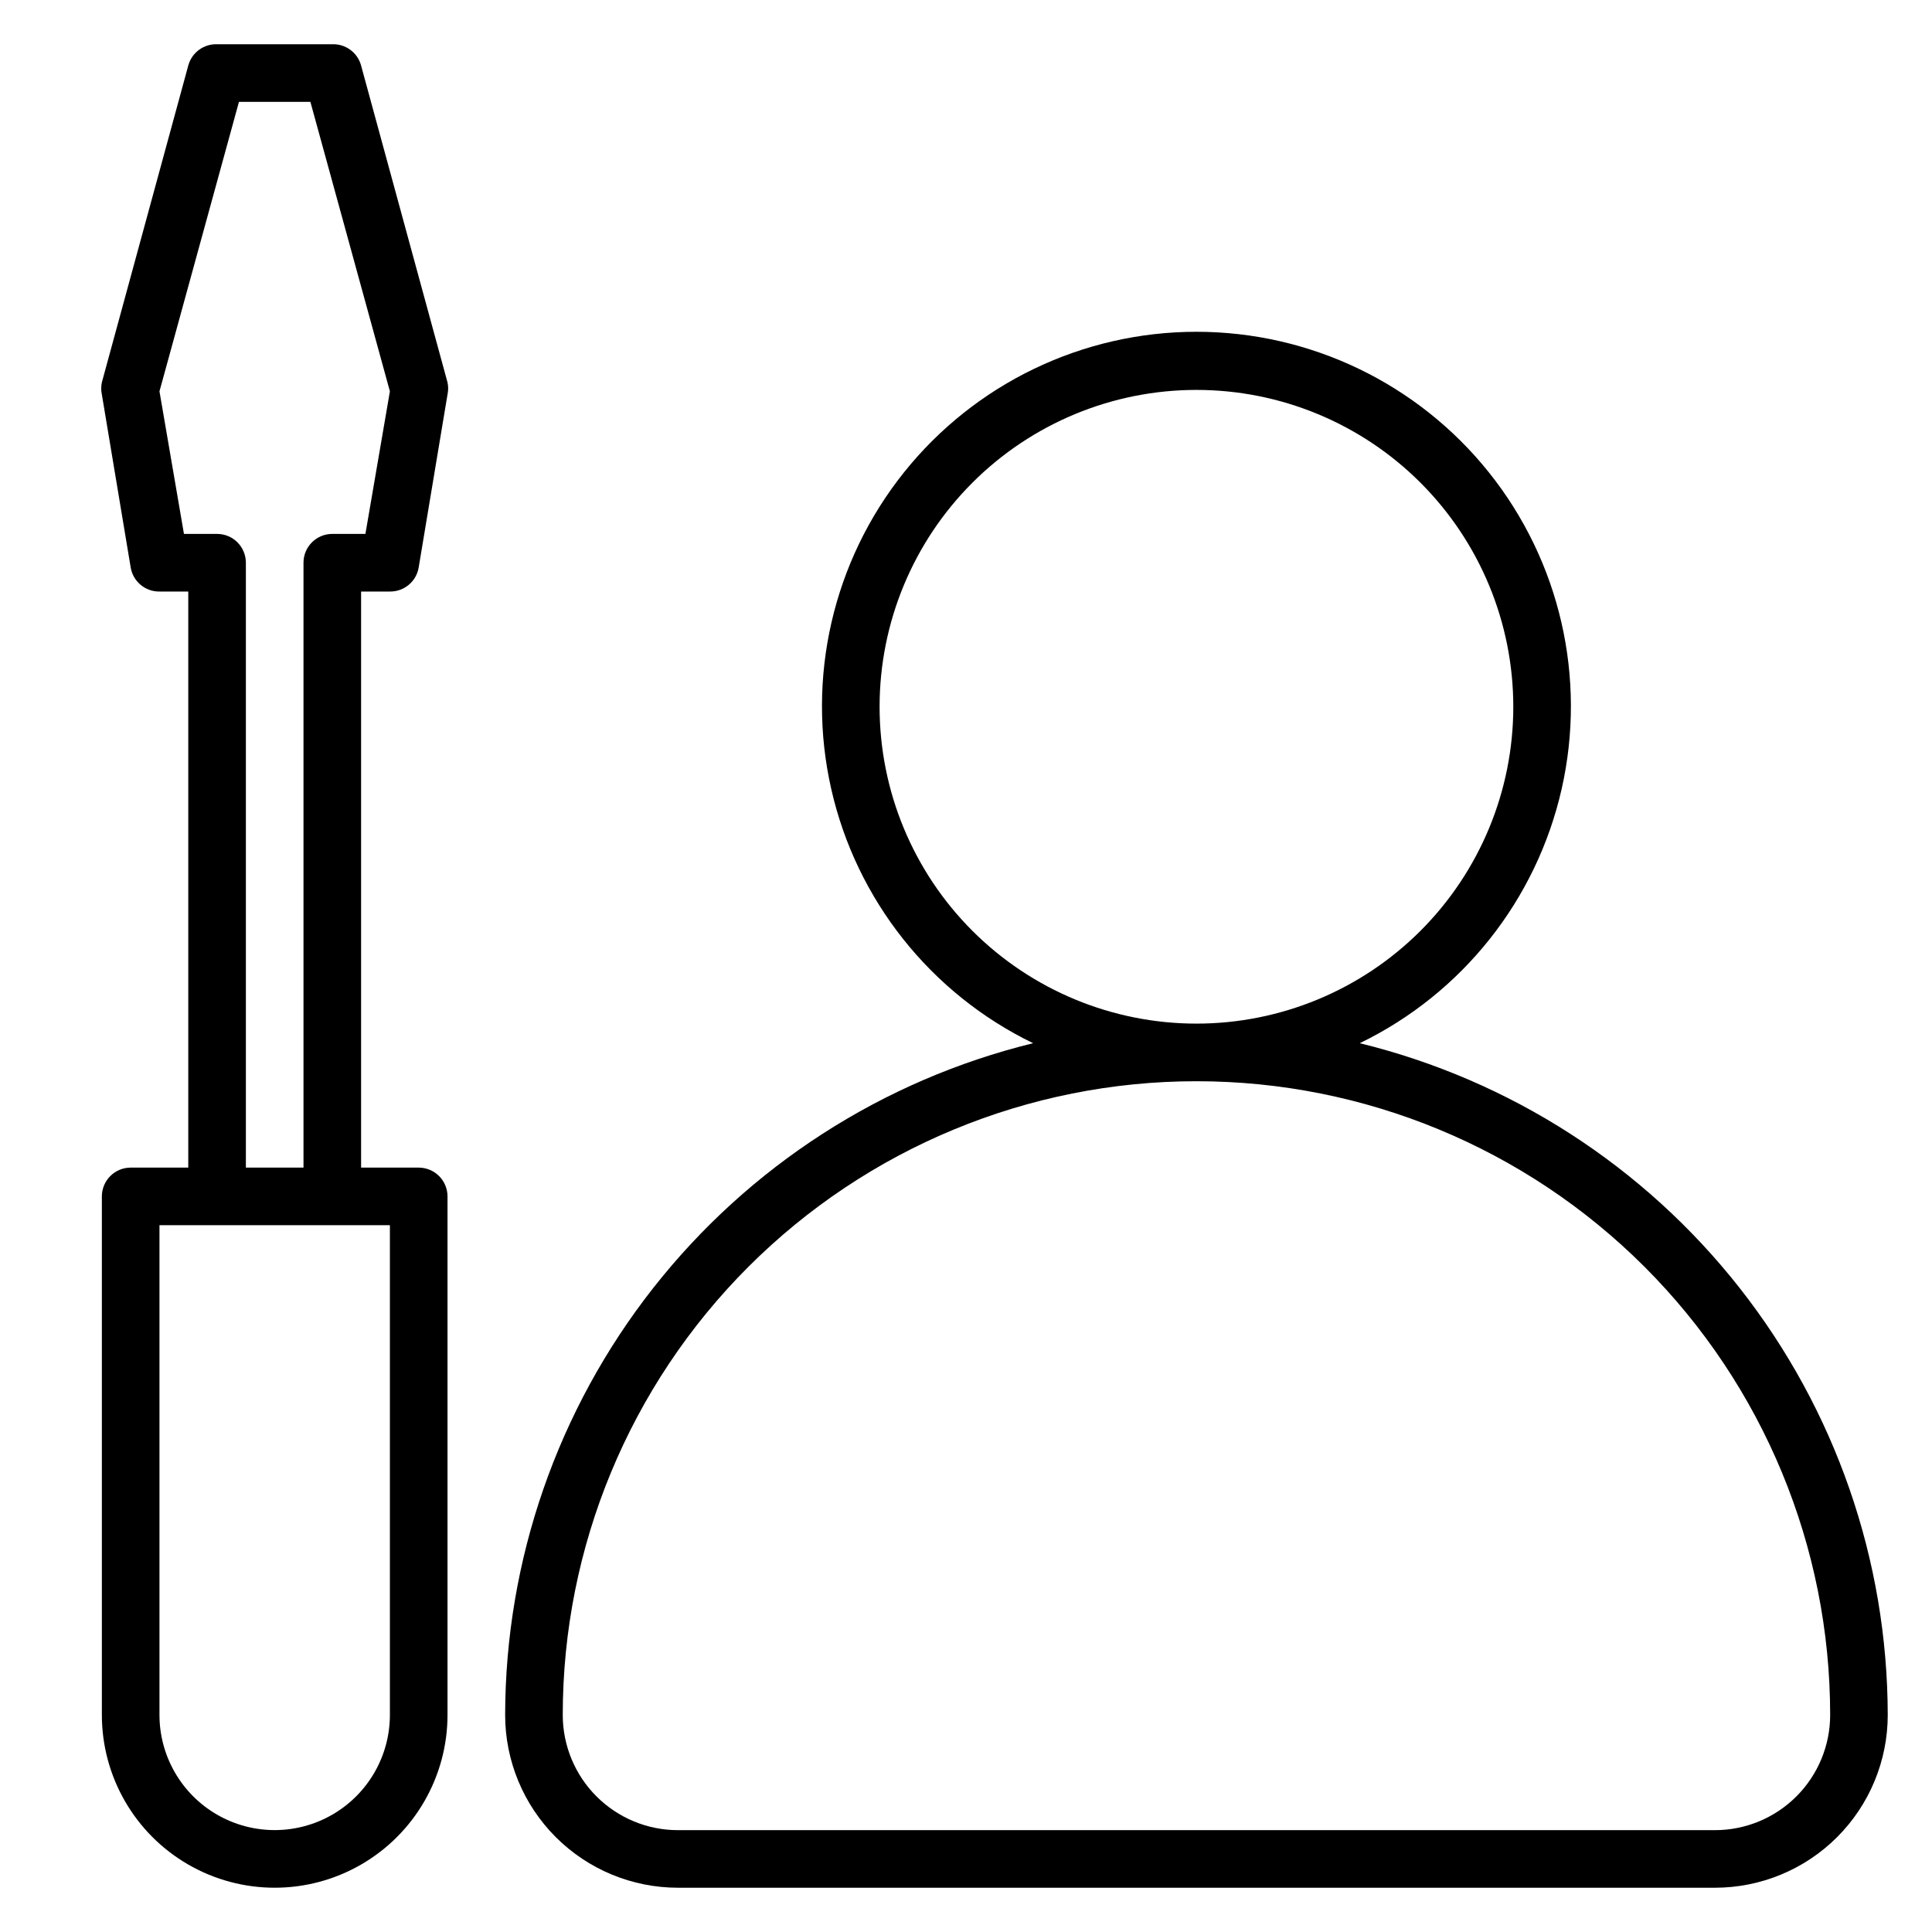
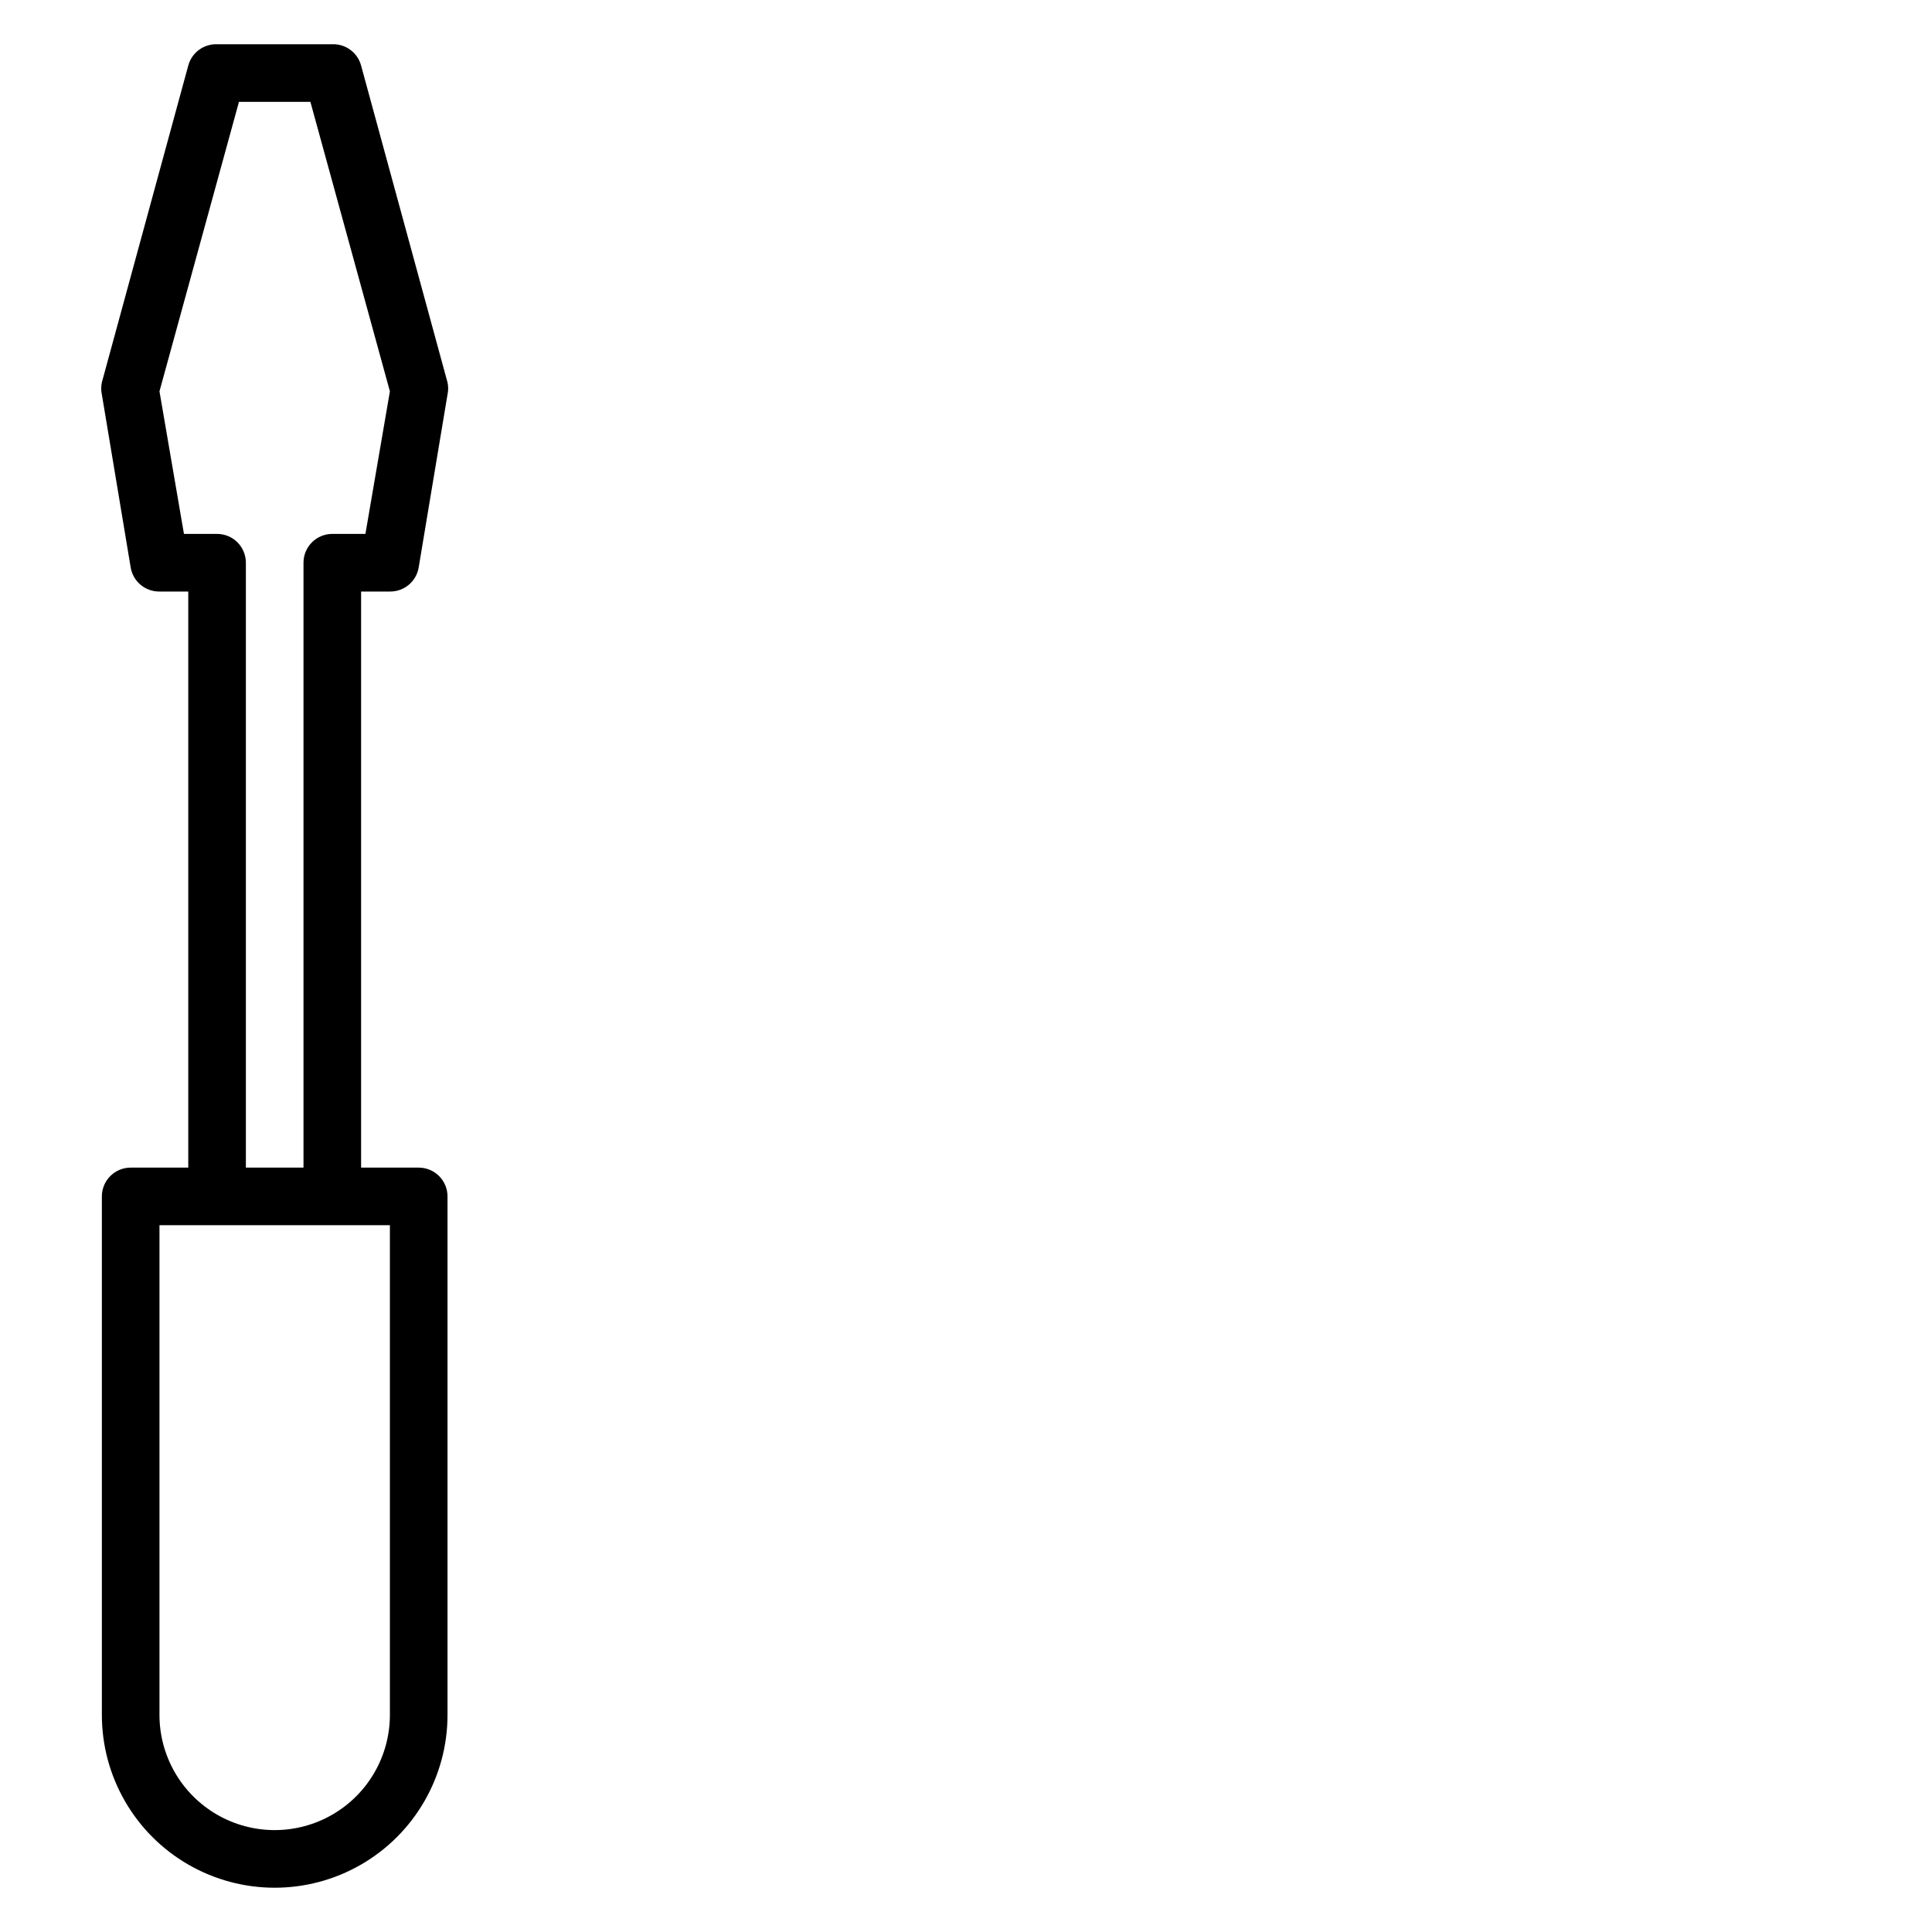
<svg xmlns="http://www.w3.org/2000/svg" fill="#000000" width="800px" height="800px" version="1.1" viewBox="144 144 512 512">
  <g>
-     <path d="m504.35 420.46c27.148-13.16 46.84-37.957 53.504-67.379 6.664-29.426-0.422-60.285-19.254-83.859-18.828-23.57-47.359-37.297-77.531-37.297s-58.703 13.727-77.535 37.297c-18.828 23.574-25.914 54.434-19.25 83.859 6.664 29.422 26.355 54.219 53.504 67.379-39.867 9.762-75.309 32.598-100.67 64.867-25.363 32.266-39.184 72.102-39.25 113.14 0 12.148 4.824 23.797 13.414 32.387 8.59 8.59 20.238 13.414 32.387 13.414h274.8c12.148 0 23.797-4.824 32.387-13.414 8.59-8.59 13.414-20.238 13.414-32.387-0.066-41.043-13.887-80.879-39.25-113.14-25.363-32.27-60.809-55.105-100.67-64.867zm-127.25-89.16c0-22.27 8.848-43.629 24.594-59.375s37.105-24.594 59.375-24.594c22.27 0 43.629 8.848 59.375 24.594s24.594 37.105 24.594 59.375-8.848 43.629-24.594 59.375-37.105 24.594-59.375 24.594c-22.27 0-43.629-8.848-59.375-24.594s-24.594-37.105-24.594-59.375zm221.37 297.71h-274.8c-8.098 0-15.863-3.219-21.59-8.945-5.727-5.727-8.945-13.492-8.945-21.59 0-44.539 17.695-87.254 49.188-118.75 31.496-31.492 74.211-49.188 118.75-49.188 44.539 0 87.254 17.695 118.75 49.188 31.492 31.496 49.188 74.211 49.188 118.75 0 8.098-3.219 15.863-8.945 21.59-5.727 5.727-13.492 8.945-21.59 8.945z" />
    <path d="m254.96 453.43h-15.266v-152.67h7.633c3.781 0.051 7.031-2.676 7.633-6.41l7.633-45.801h0.004c0.227-1.059 0.227-2.148 0-3.207l-22.902-83.969c-0.922-3.43-4.086-5.769-7.633-5.648h-30.535c-3.547-0.121-6.711 2.219-7.633 5.648l-22.902 83.969h0.004c-0.23 1.059-0.23 2.148 0 3.207l7.633 45.801c0.605 3.734 3.852 6.461 7.633 6.41h7.633v152.67h-15.266c-4.219 0-7.633 3.418-7.633 7.633v137.4c0 16.363 8.727 31.484 22.898 39.664 14.172 8.184 31.629 8.184 45.801 0 14.172-8.18 22.902-23.301 22.902-39.664v-137.4c0-2.023-0.805-3.965-2.238-5.398-1.43-1.43-3.371-2.234-5.398-2.234zm-53.434-167.94h-8.777l-6.488-37.785 21.066-76.715h18.93l21.07 76.715-6.488 37.785h-8.777c-4.215 0-7.633 3.418-7.633 7.633v160.3h-15.27v-160.3c0-2.023-0.805-3.965-2.234-5.398-1.43-1.43-3.375-2.234-5.398-2.234zm45.801 312.97c0 10.91-5.82 20.988-15.266 26.441-9.449 5.457-21.086 5.457-30.535 0-9.445-5.453-15.266-15.531-15.266-26.441v-129.77h61.066z" />
  </g>
</svg>